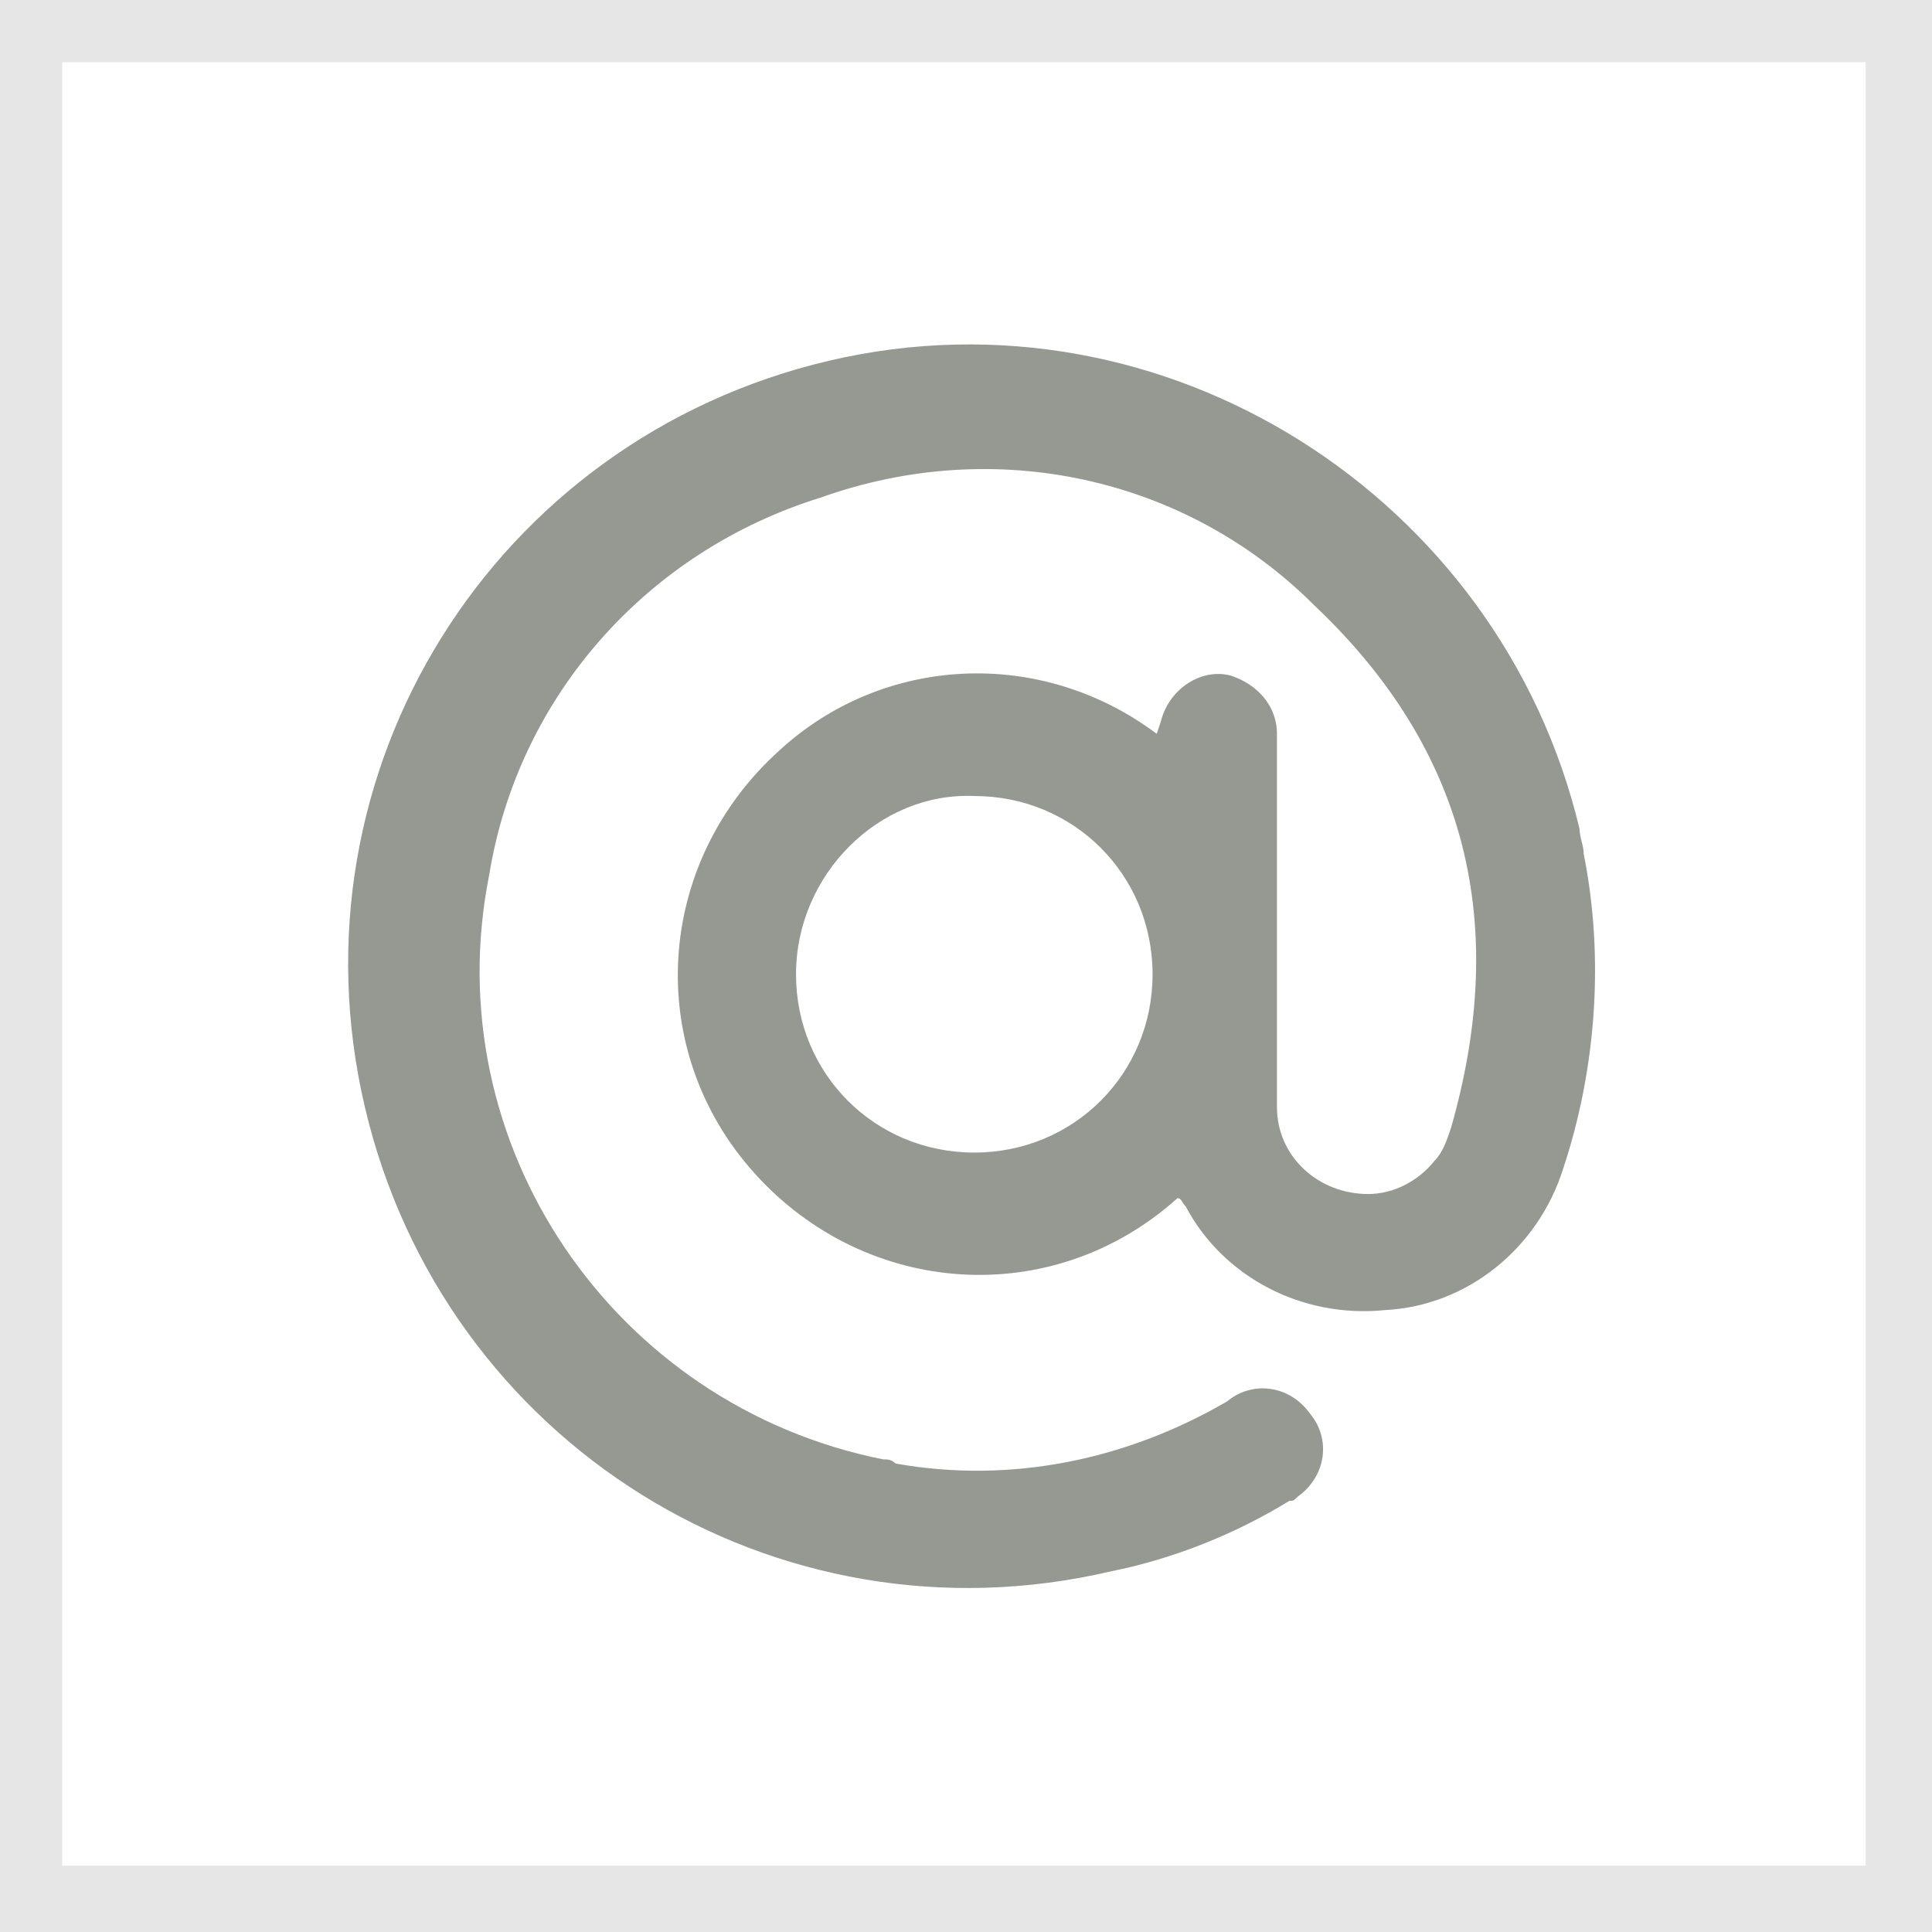
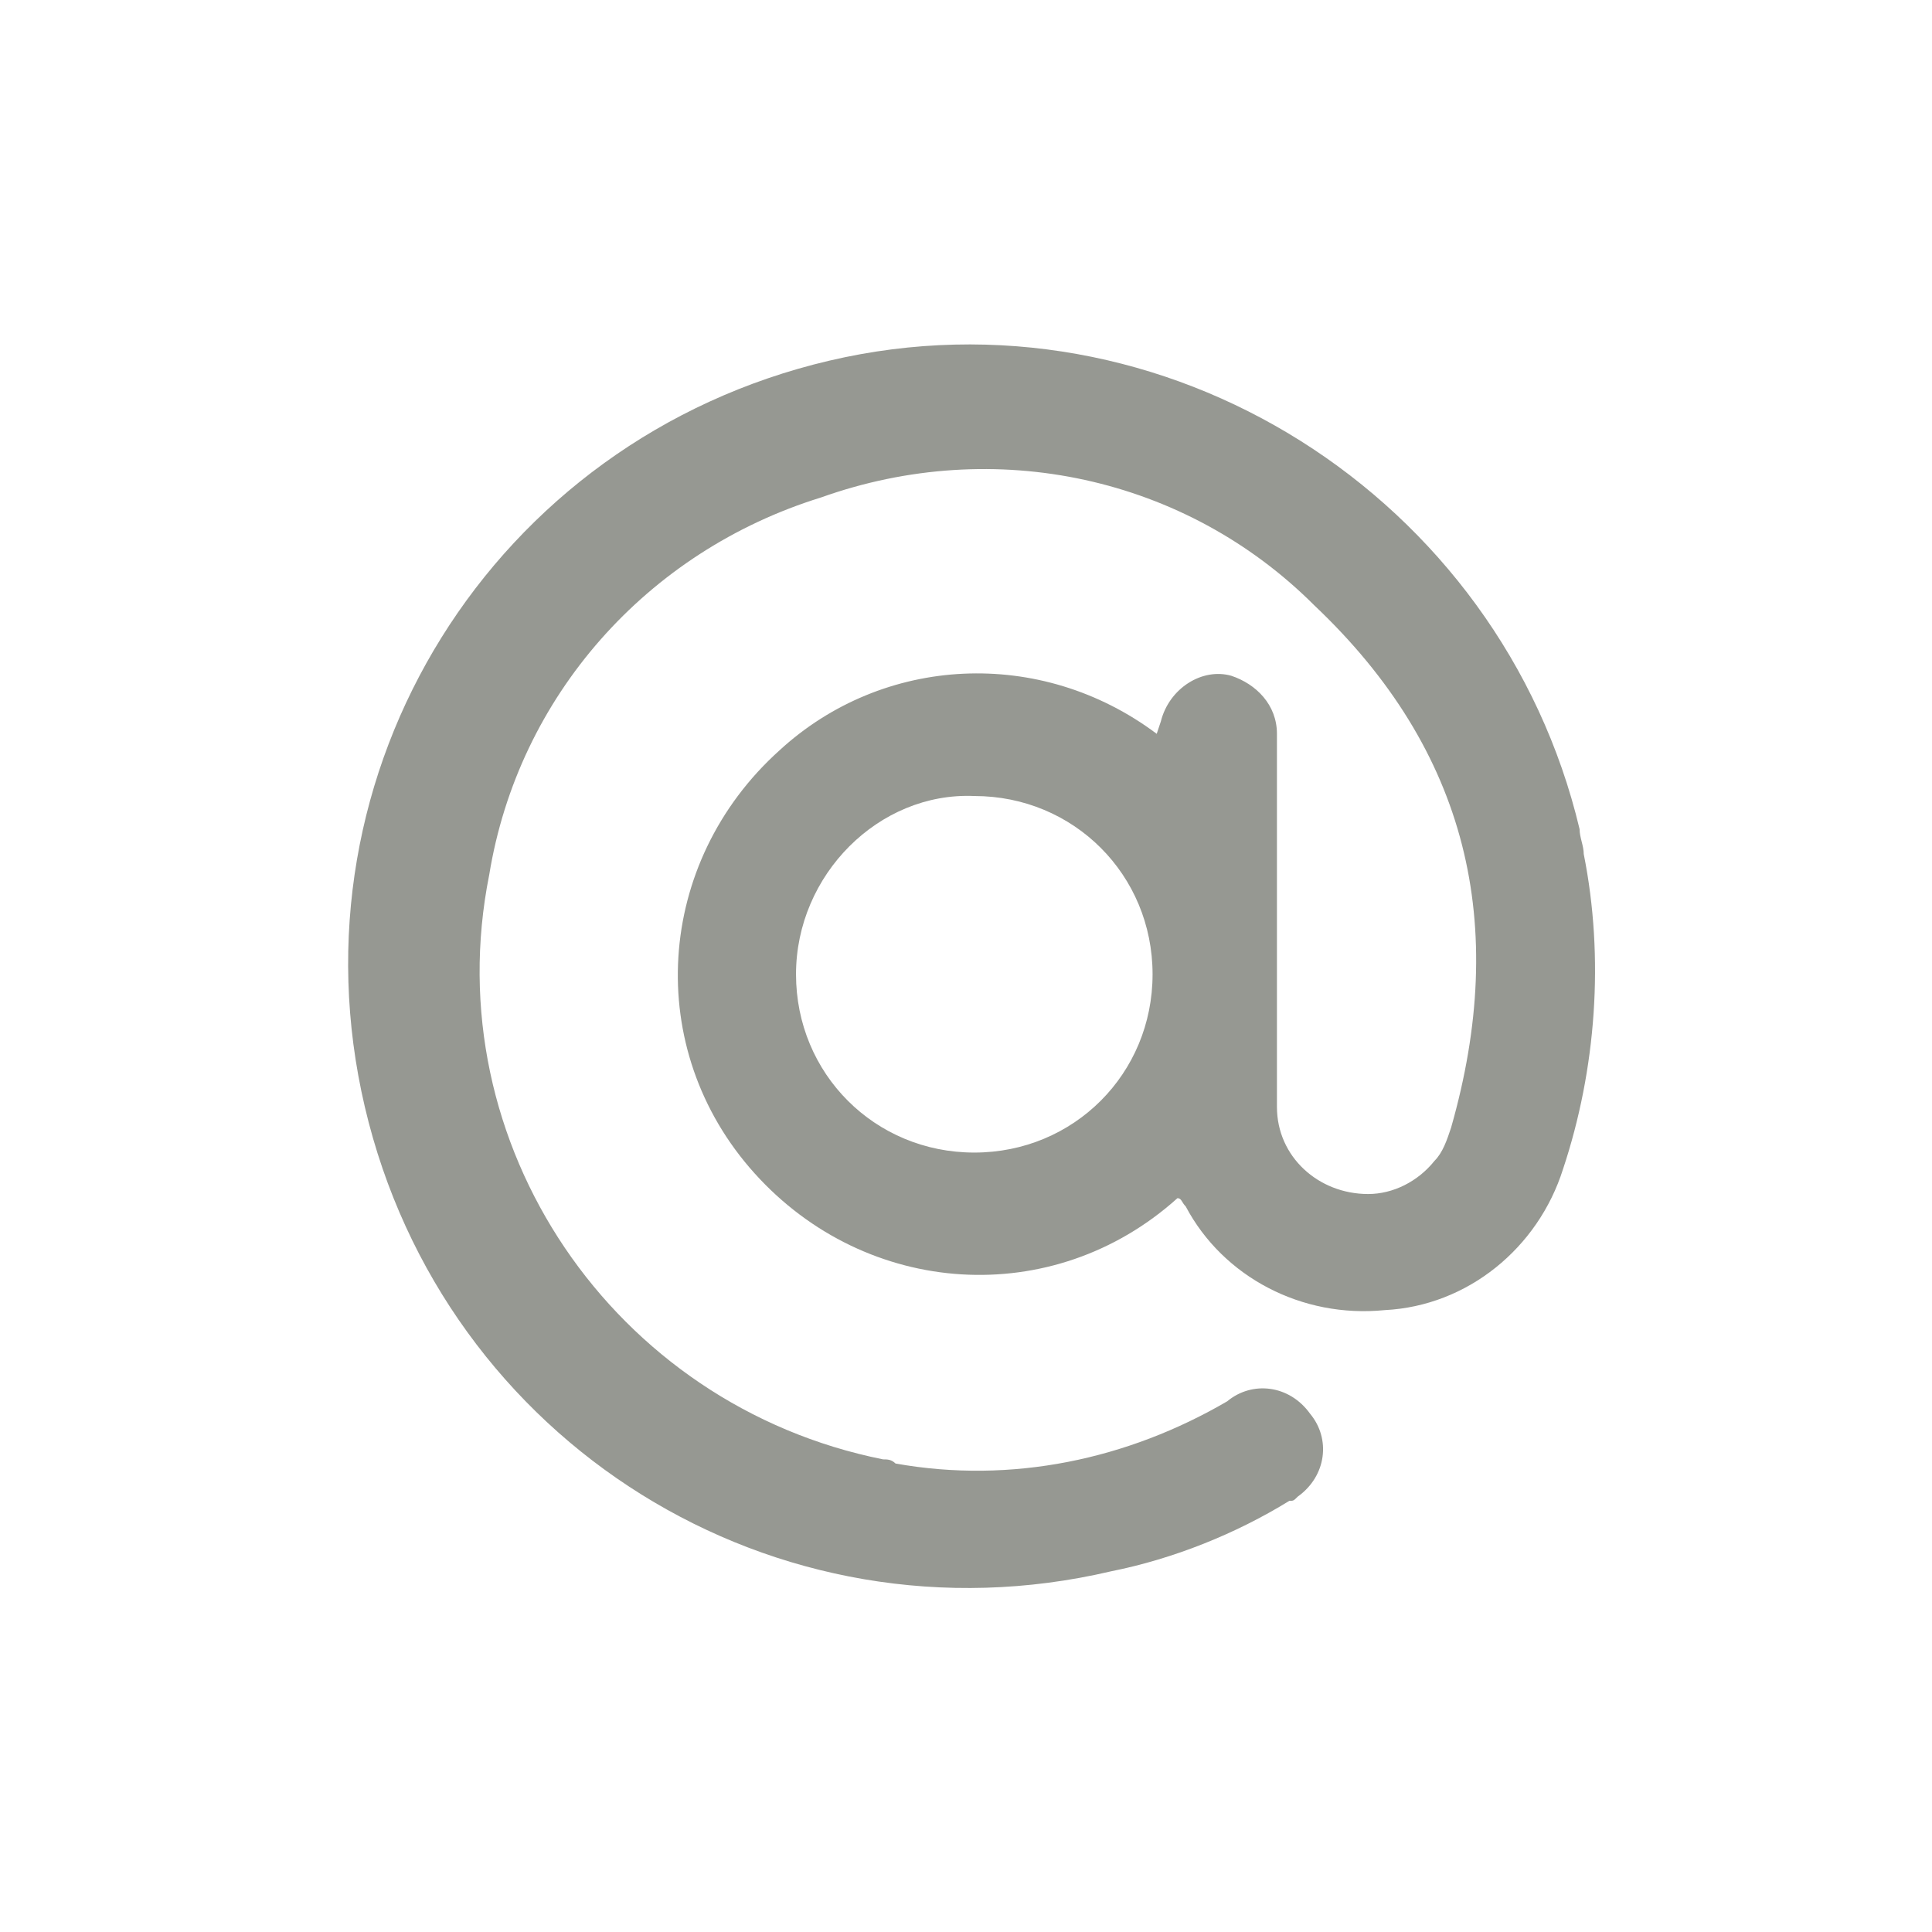
<svg xmlns="http://www.w3.org/2000/svg" version="1.1" id="Calque_1" x="0px" y="0px" viewBox="0 0 46.6 46.6" style="enable-background:new 0 0 46.6 46.6;" xml:space="preserve">
  <style type="text/css">
	.st0{fill:#969892;}
	.st1{opacity:0.1;}
</style>
  <path class="st0" d="M28.4,28.9c-3,2.7-7.5,2.4-10.2-0.6s-2.4-7.5,0.6-10.2c2.5-2.3,6.3-2.5,9.1-0.4l0.1-0.3c0.2-0.8,1-1.3,1.7-1.1  c0.6,0.2,1.1,0.7,1.1,1.4c0,1.7,0,3.4,0,5.1c0,1.3,0,2.6,0,3.9c0,1.2,1,2.1,2.2,2.1c0.6,0,1.2-0.3,1.6-0.8c0.2-0.2,0.3-0.5,0.4-0.8  c1.4-4.9,0.4-9.1-3.3-12.6c-3.1-3.1-7.7-4.1-11.9-2.6c-4.2,1.3-7.3,4.8-8,9.1c-1.3,6.5,3,12.8,9.5,14.1c0.1,0,0.2,0,0.3,0.1  c2.8,0.5,5.6-0.1,8-1.5c0.6-0.5,1.5-0.4,2,0.3c0.5,0.6,0.4,1.5-0.3,2c-0.1,0.1-0.1,0.1-0.2,0.1c-1.3,0.8-2.8,1.4-4.3,1.7  c-8.1,1.9-16.1-3.1-18-11.2s3.1-16.1,11.2-18S36.2,12,38.1,20c0,0.2,0.1,0.4,0.1,0.6c0.5,2.5,0.3,5.2-0.5,7.6  c-0.6,1.9-2.3,3.3-4.3,3.4c-2,0.2-3.9-0.8-4.8-2.5C28.5,29,28.5,28.9,28.4,28.9z M19.2,23.5c0,2.4,1.9,4.3,4.3,4.3s4.3-1.9,4.3-4.3  s-1.9-4.3-4.3-4.3C21.2,19.1,19.2,21.1,19.2,23.5L19.2,23.5z" />
  <g>
    <g class="st1">
-       <path d="M45,1.5V45H1.5V1.5H45 M46.6,0H0v46.6h46.6V0L46.6,0z" />
-     </g>
+       </g>
  </g>
</svg>